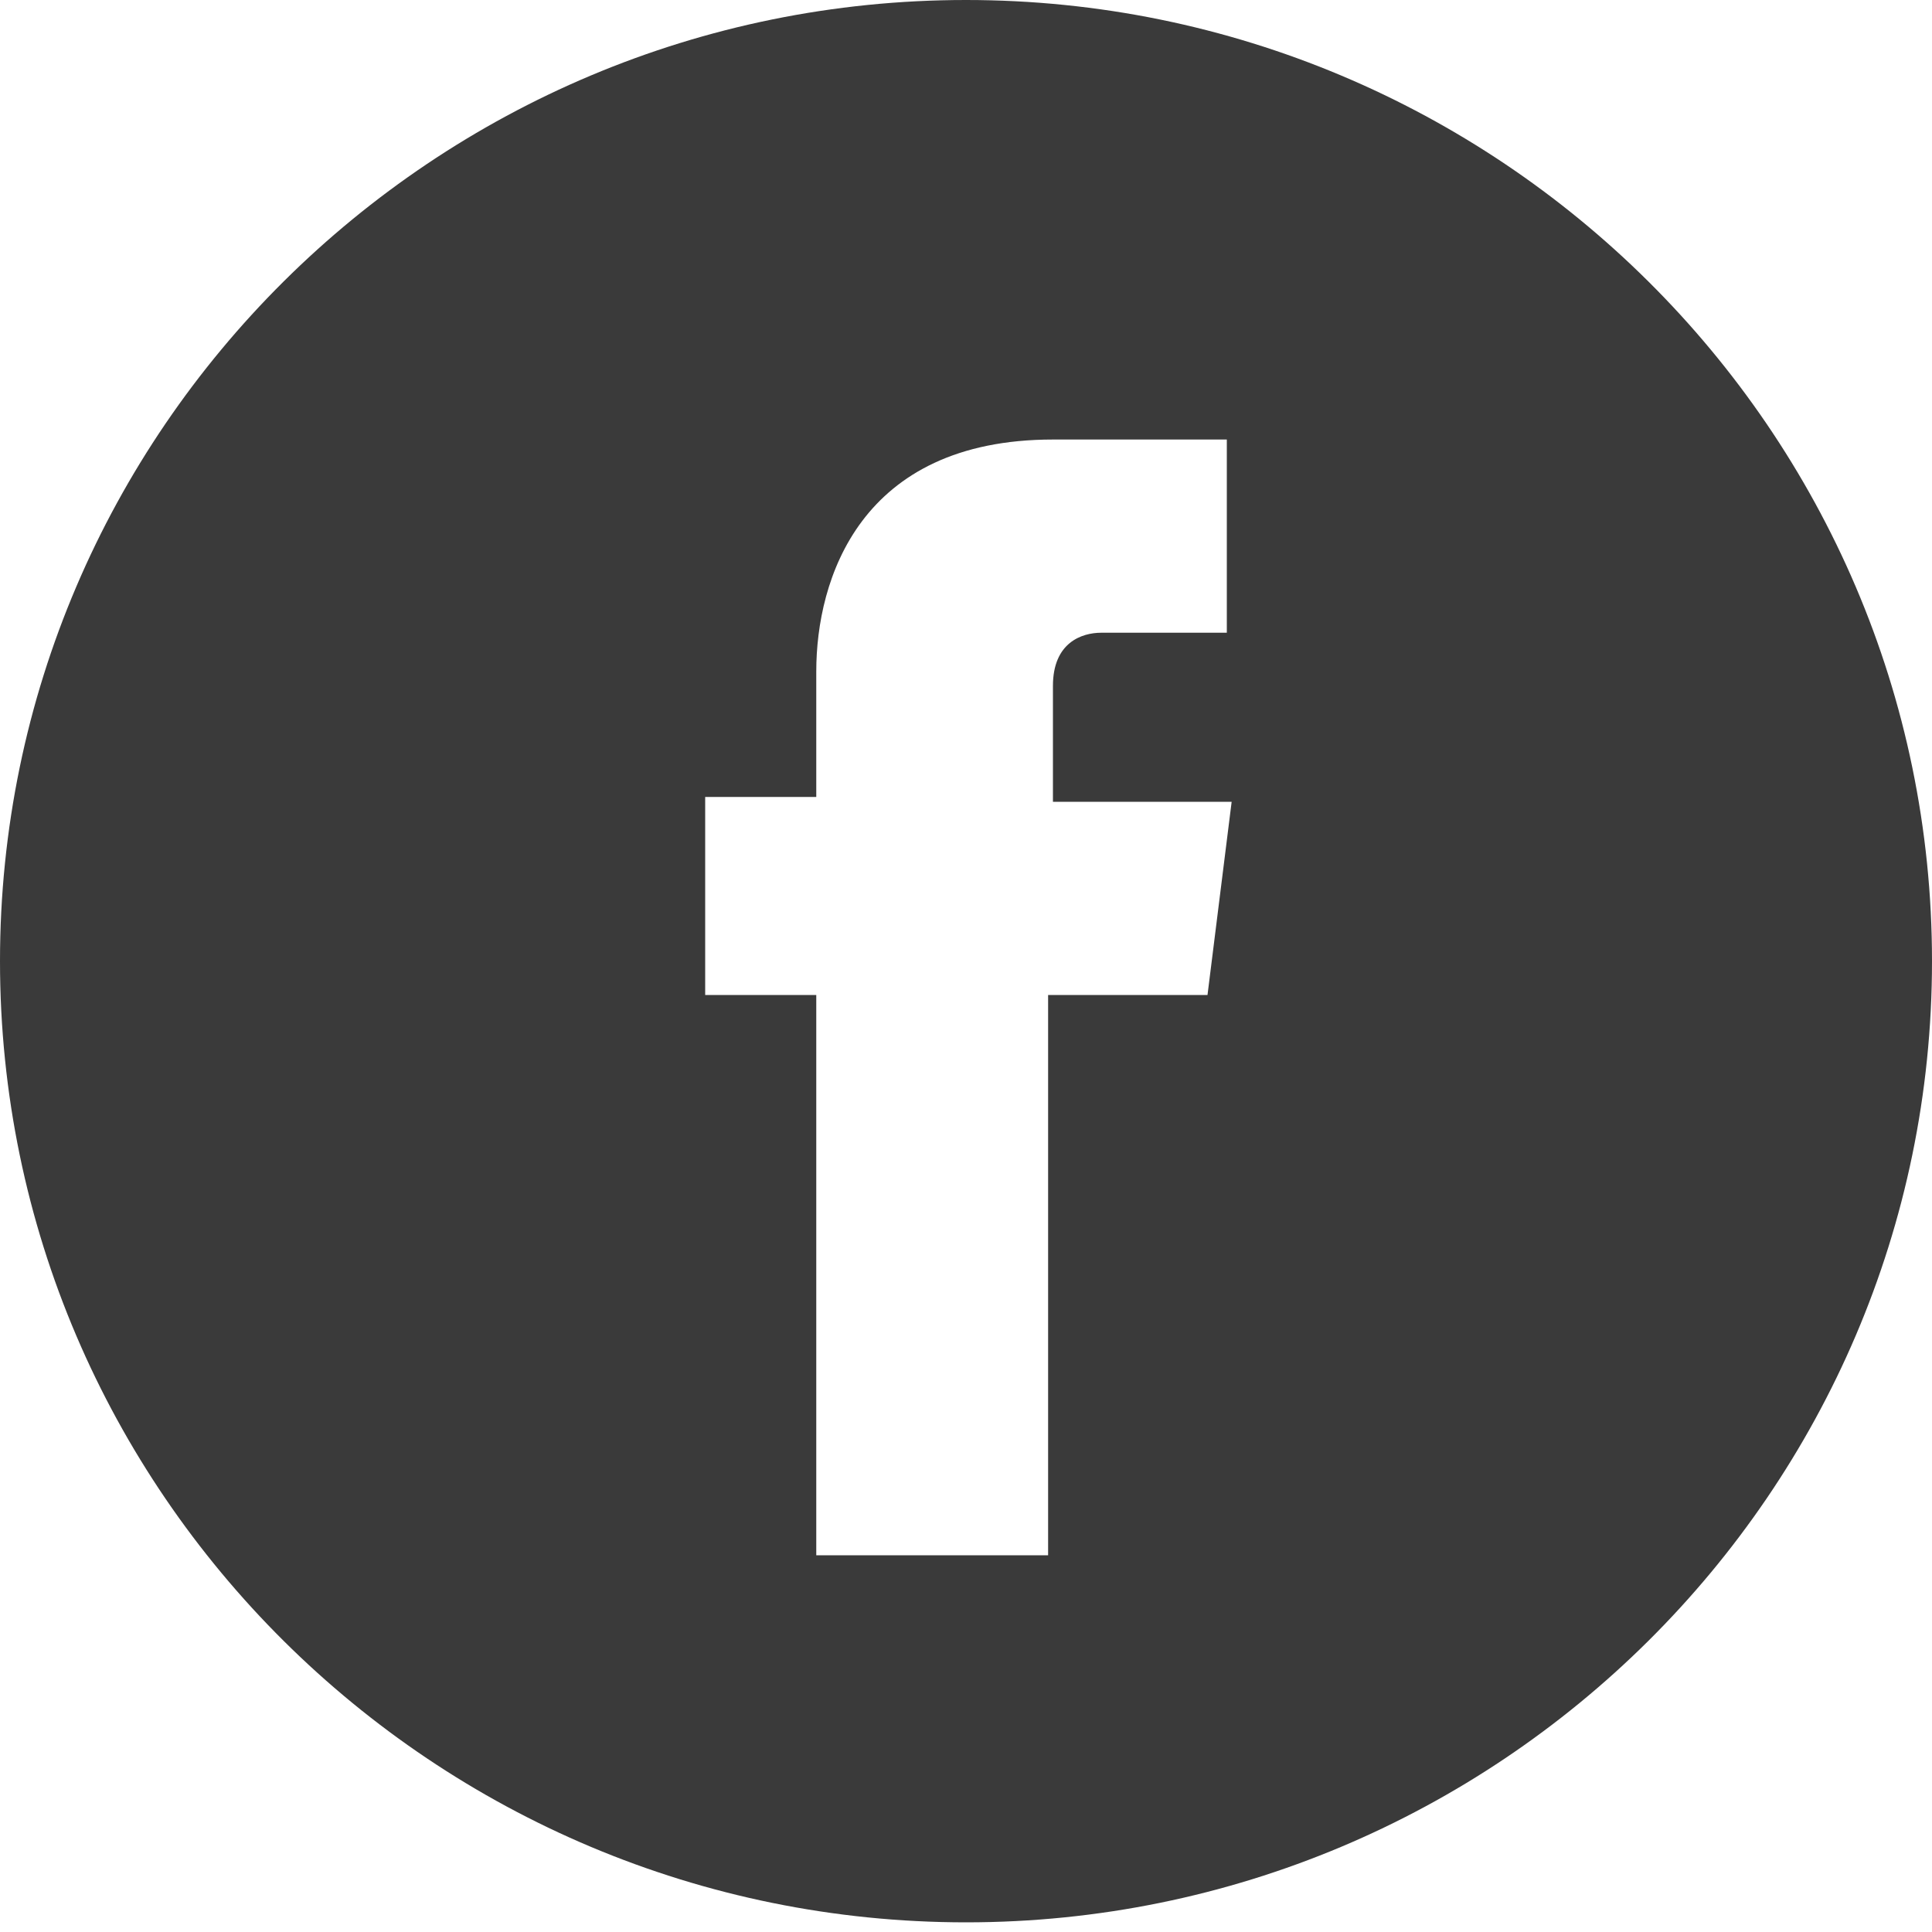
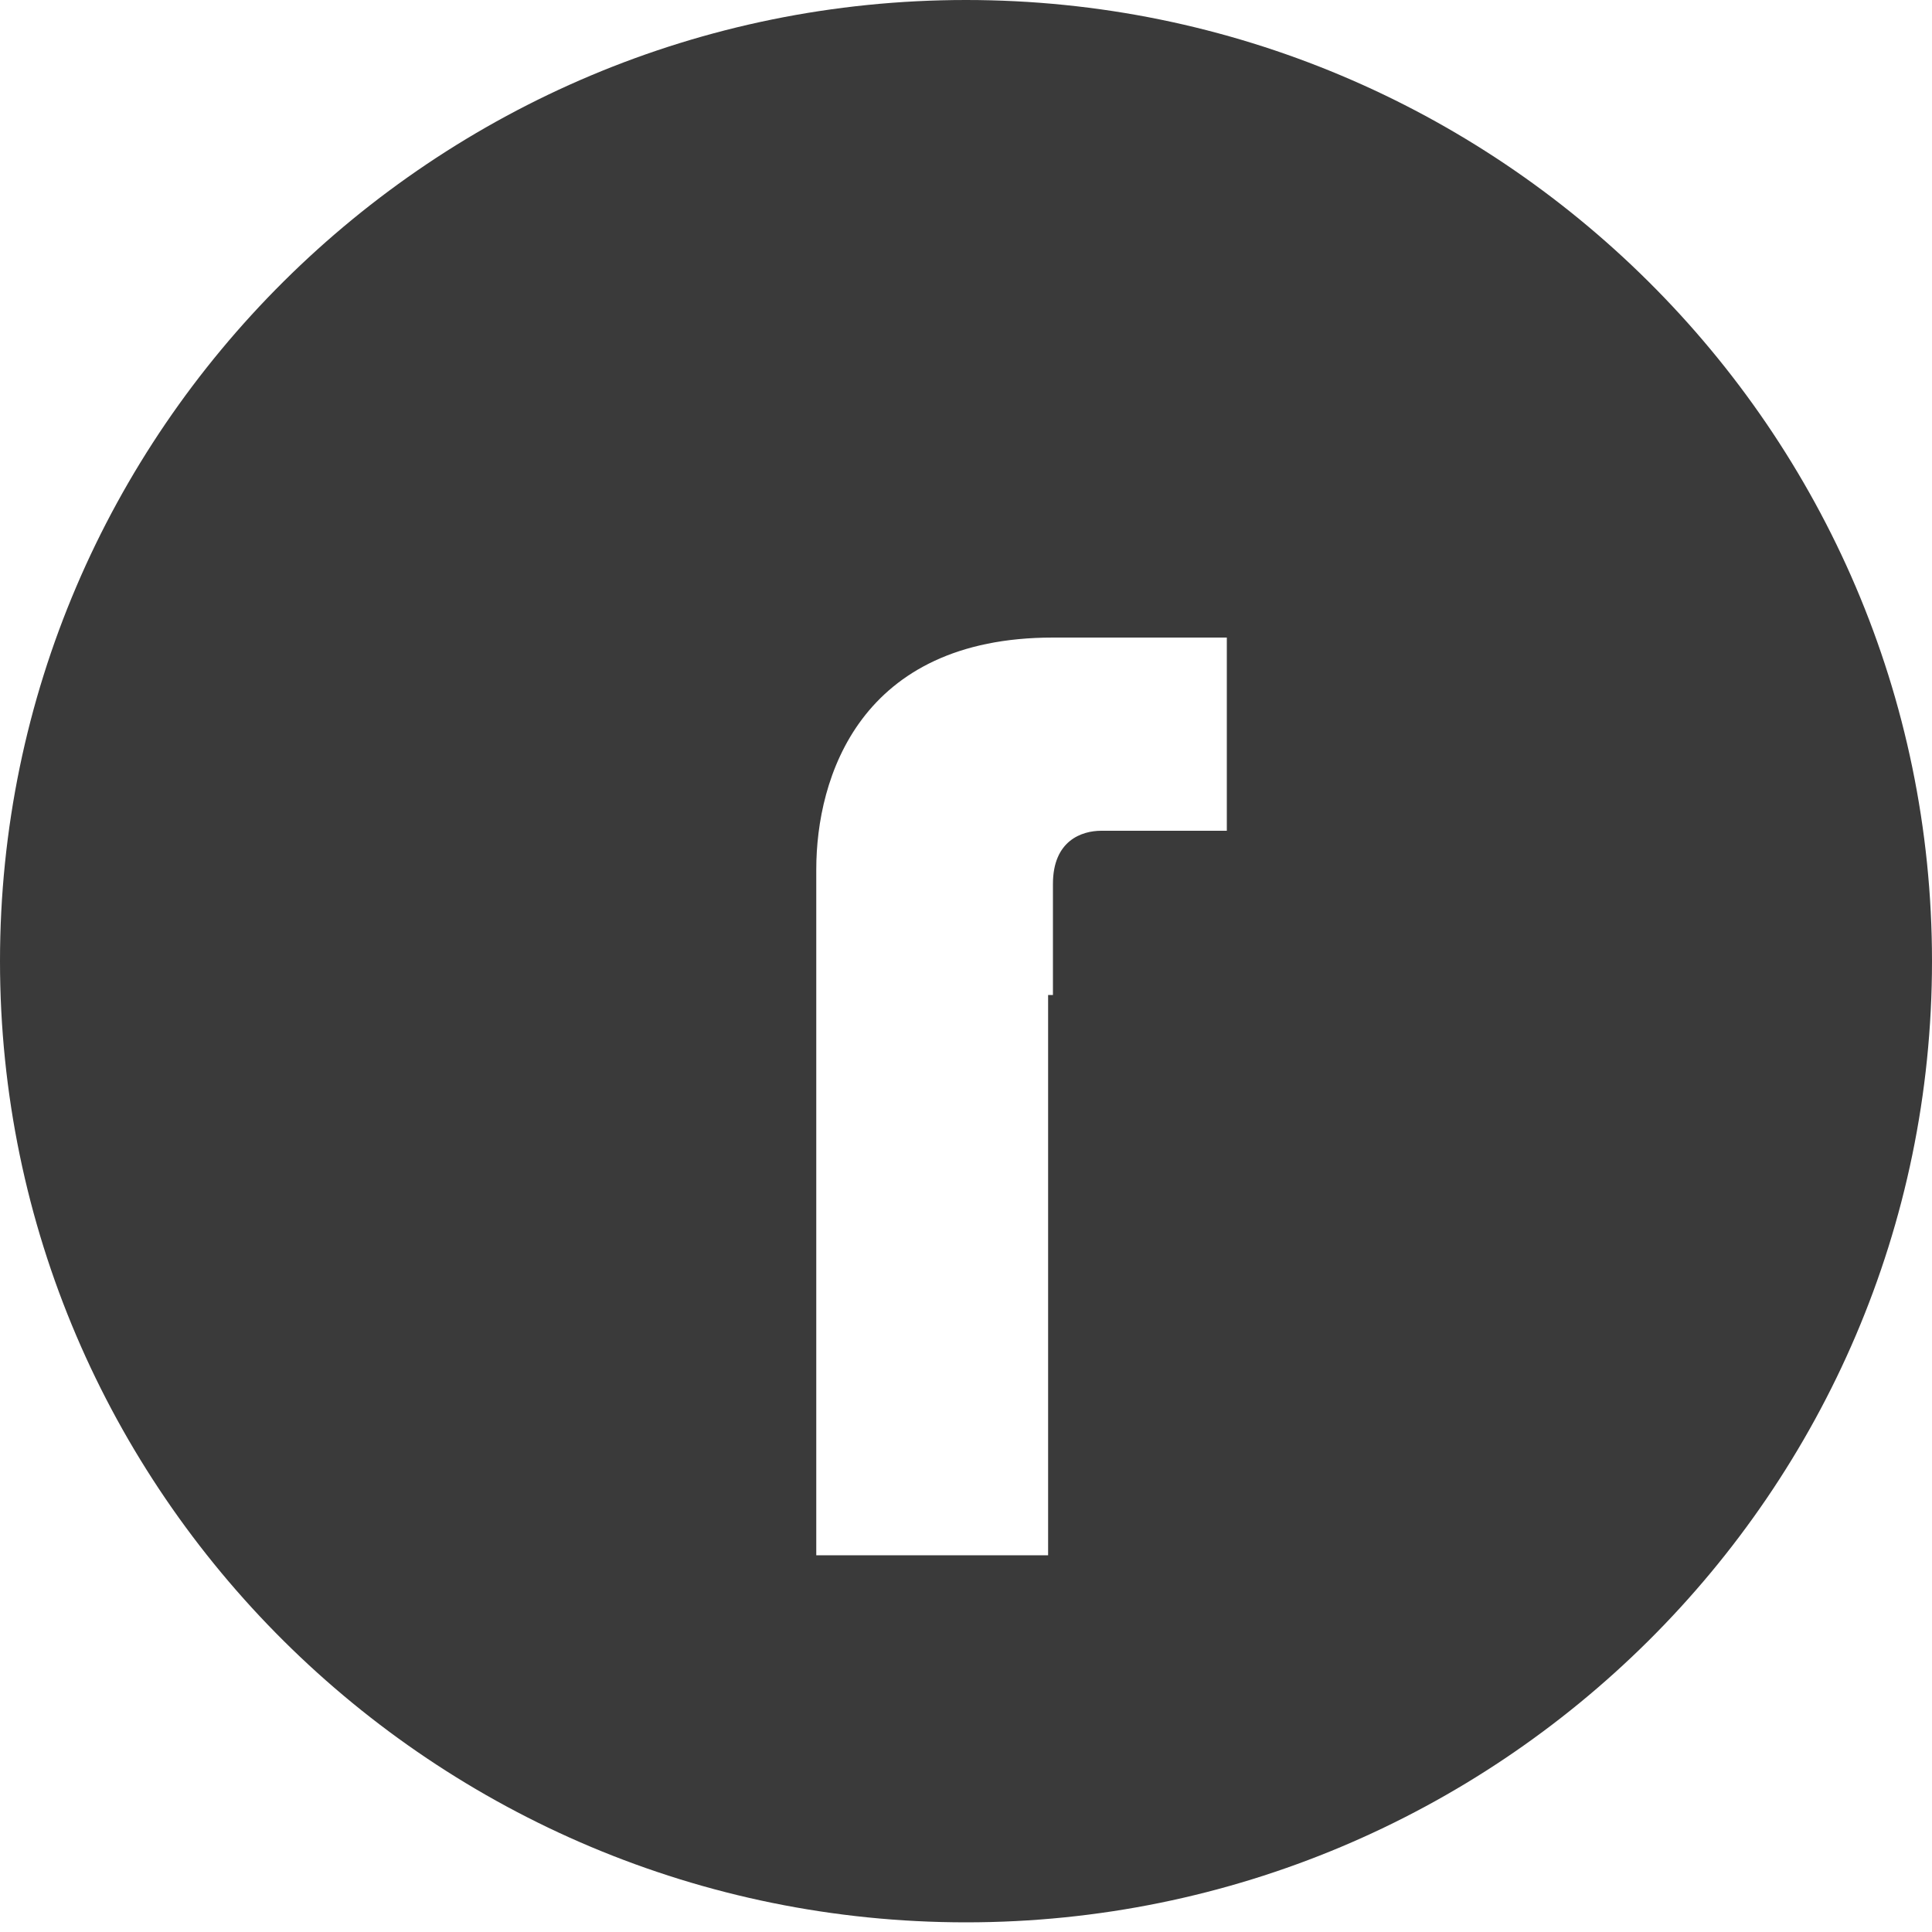
<svg xmlns="http://www.w3.org/2000/svg" version="1.1" id="レイヤー_1" x="0px" y="0px" width="40px" height="40px" viewBox="0 0 40 40" style="enable-background:new 0 0 40 40;" xml:space="preserve">
  <style type="text/css">
	.st0{fill:#3A3A3A;}
</style>
-   <path class="st0" d="M20,0C9,0,0,8.9,0,19.9c0,11,9,19.9,20,19.9c11,0,20-8.9,20-19.9C40,8.9,31,0,20,0z M25,20.6h-3.3v11.6h-4.8  c0,0,0-6.3,0-11.6h-2.3v-4.1h2.3v-2.6c0-1.9,0.9-4.8,4.9-4.8l3.6,0v4c0,0-2.2,0-2.6,0s-1,0.2-1,1.1v2.4h3.7L25,20.6z" />
+   <path class="st0" d="M20,0C9,0,0,8.9,0,19.9c0,11,9,19.9,20,19.9c11,0,20-8.9,20-19.9C40,8.9,31,0,20,0z M25,20.6h-3.3v11.6h-4.8  c0,0,0-6.3,0-11.6h-2.3h2.3v-2.6c0-1.9,0.9-4.8,4.9-4.8l3.6,0v4c0,0-2.2,0-2.6,0s-1,0.2-1,1.1v2.4h3.7L25,20.6z" />
</svg>